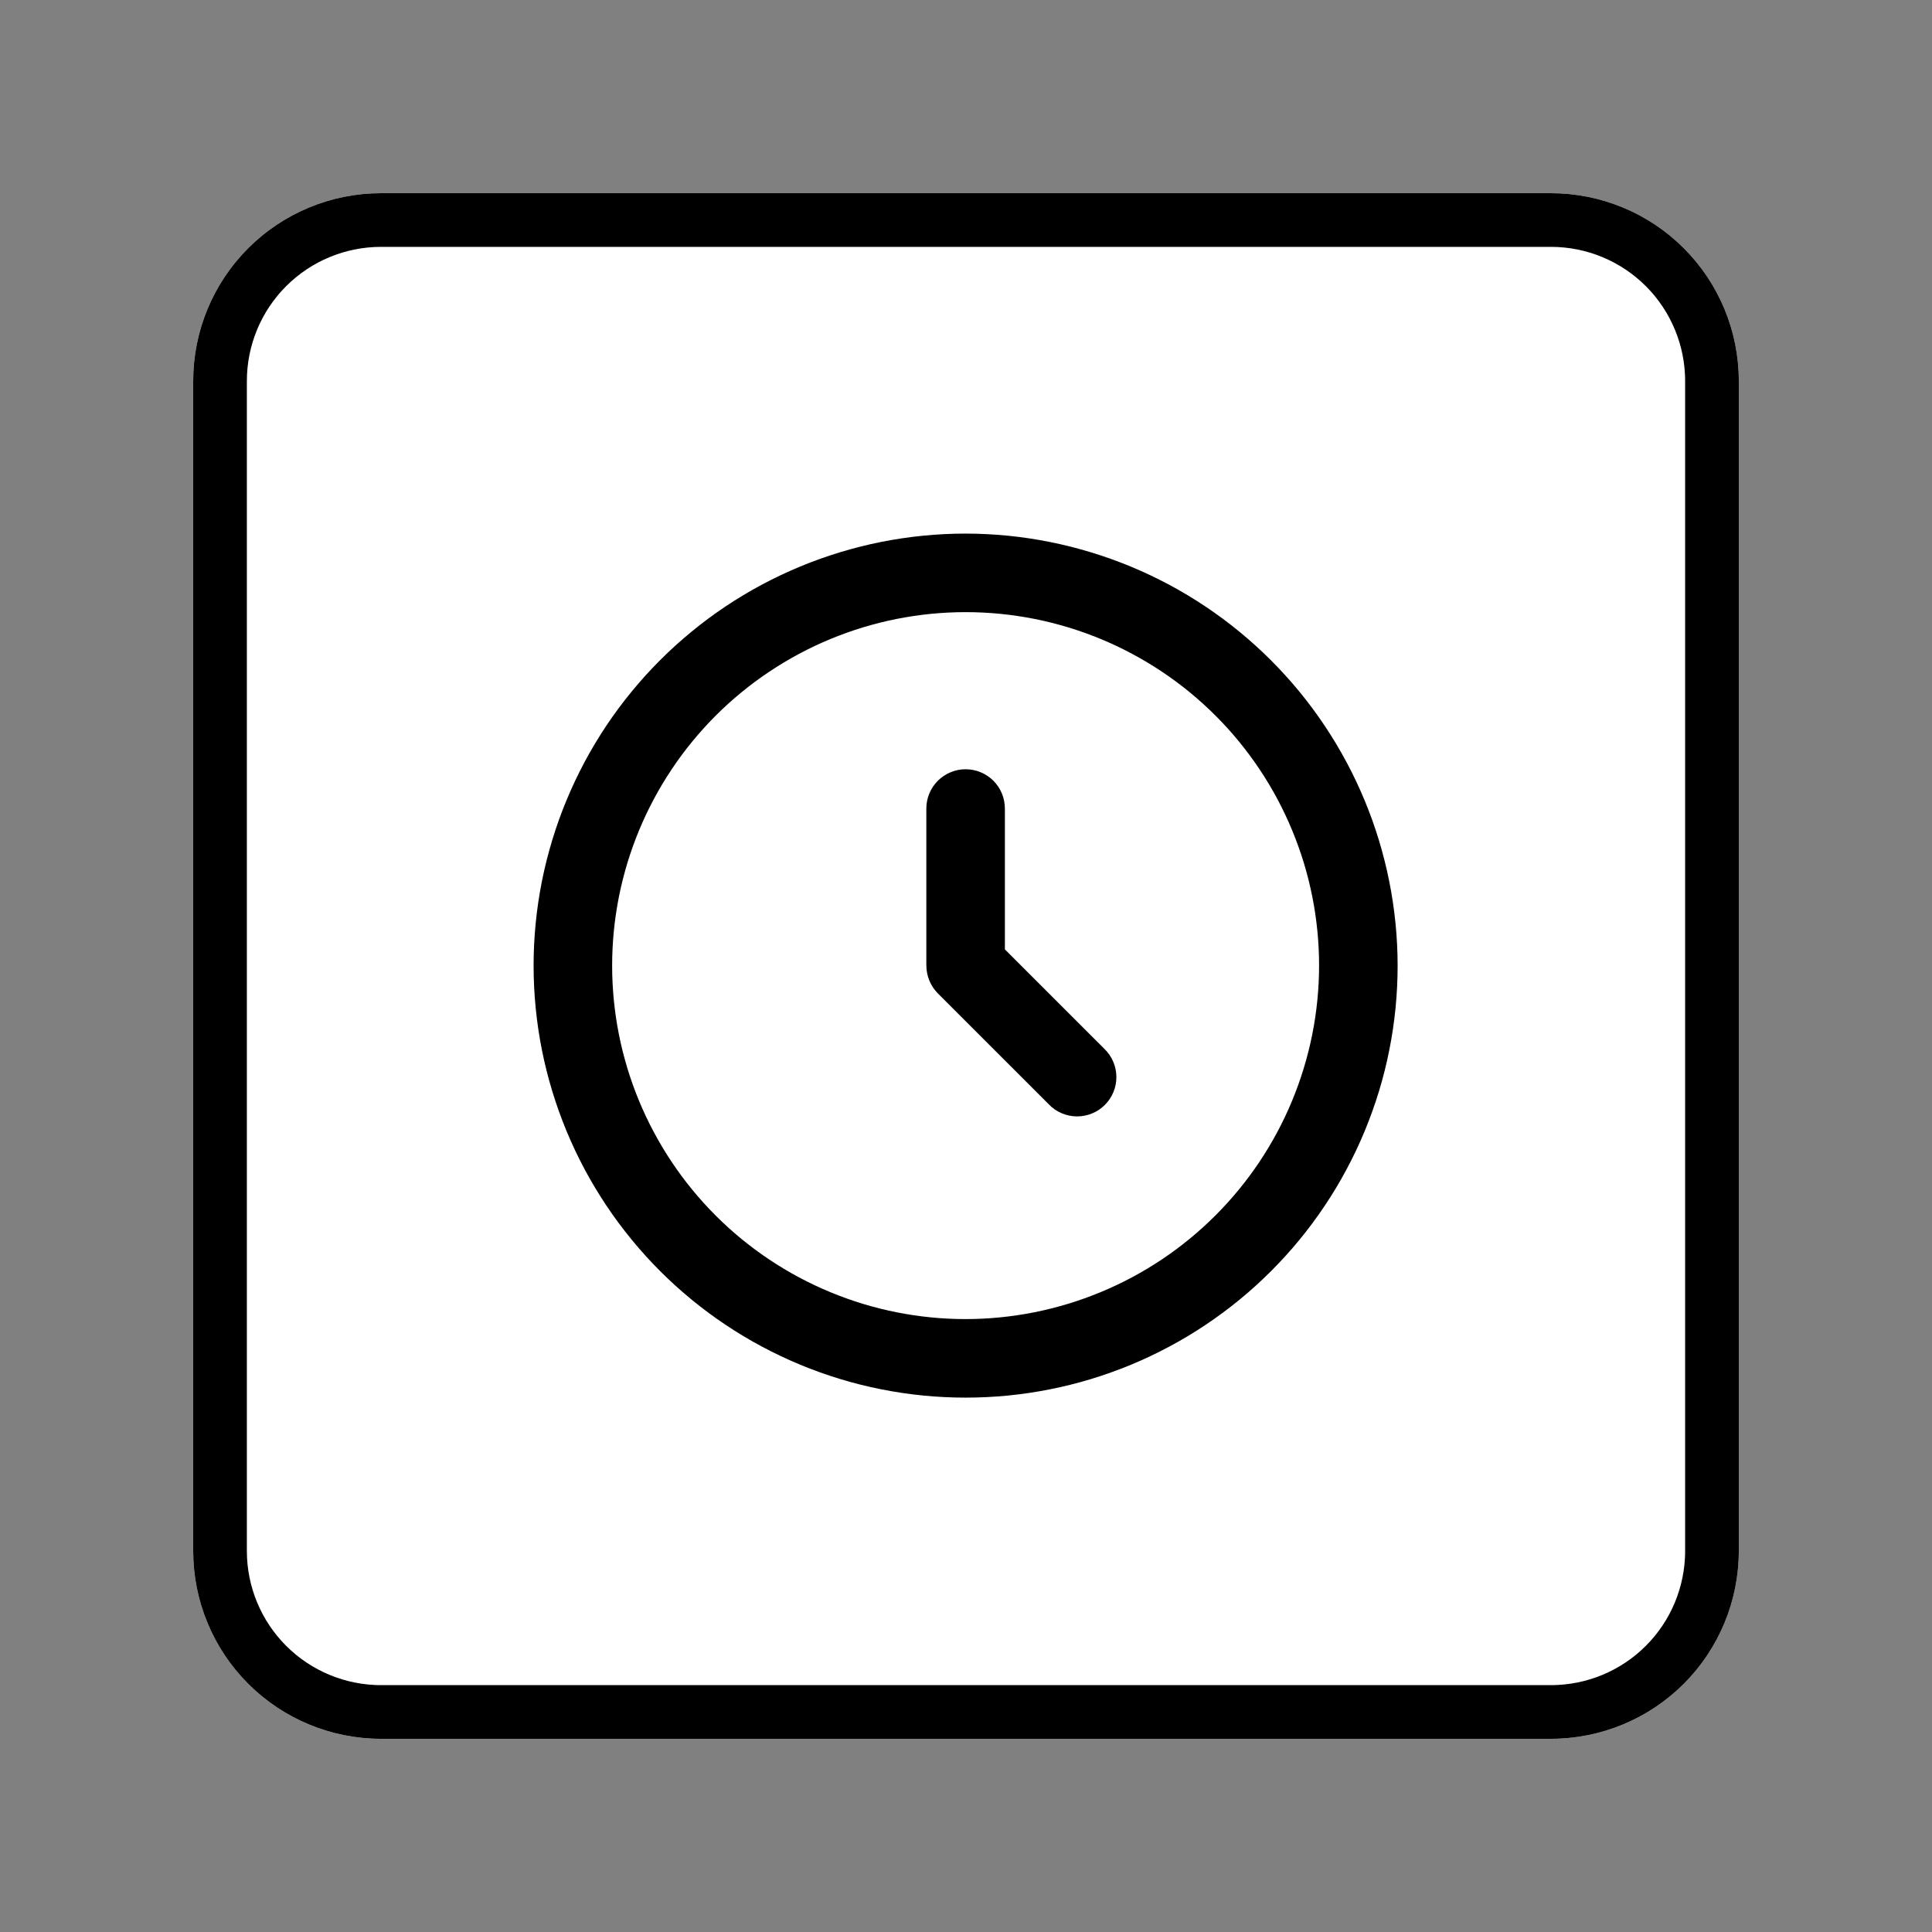
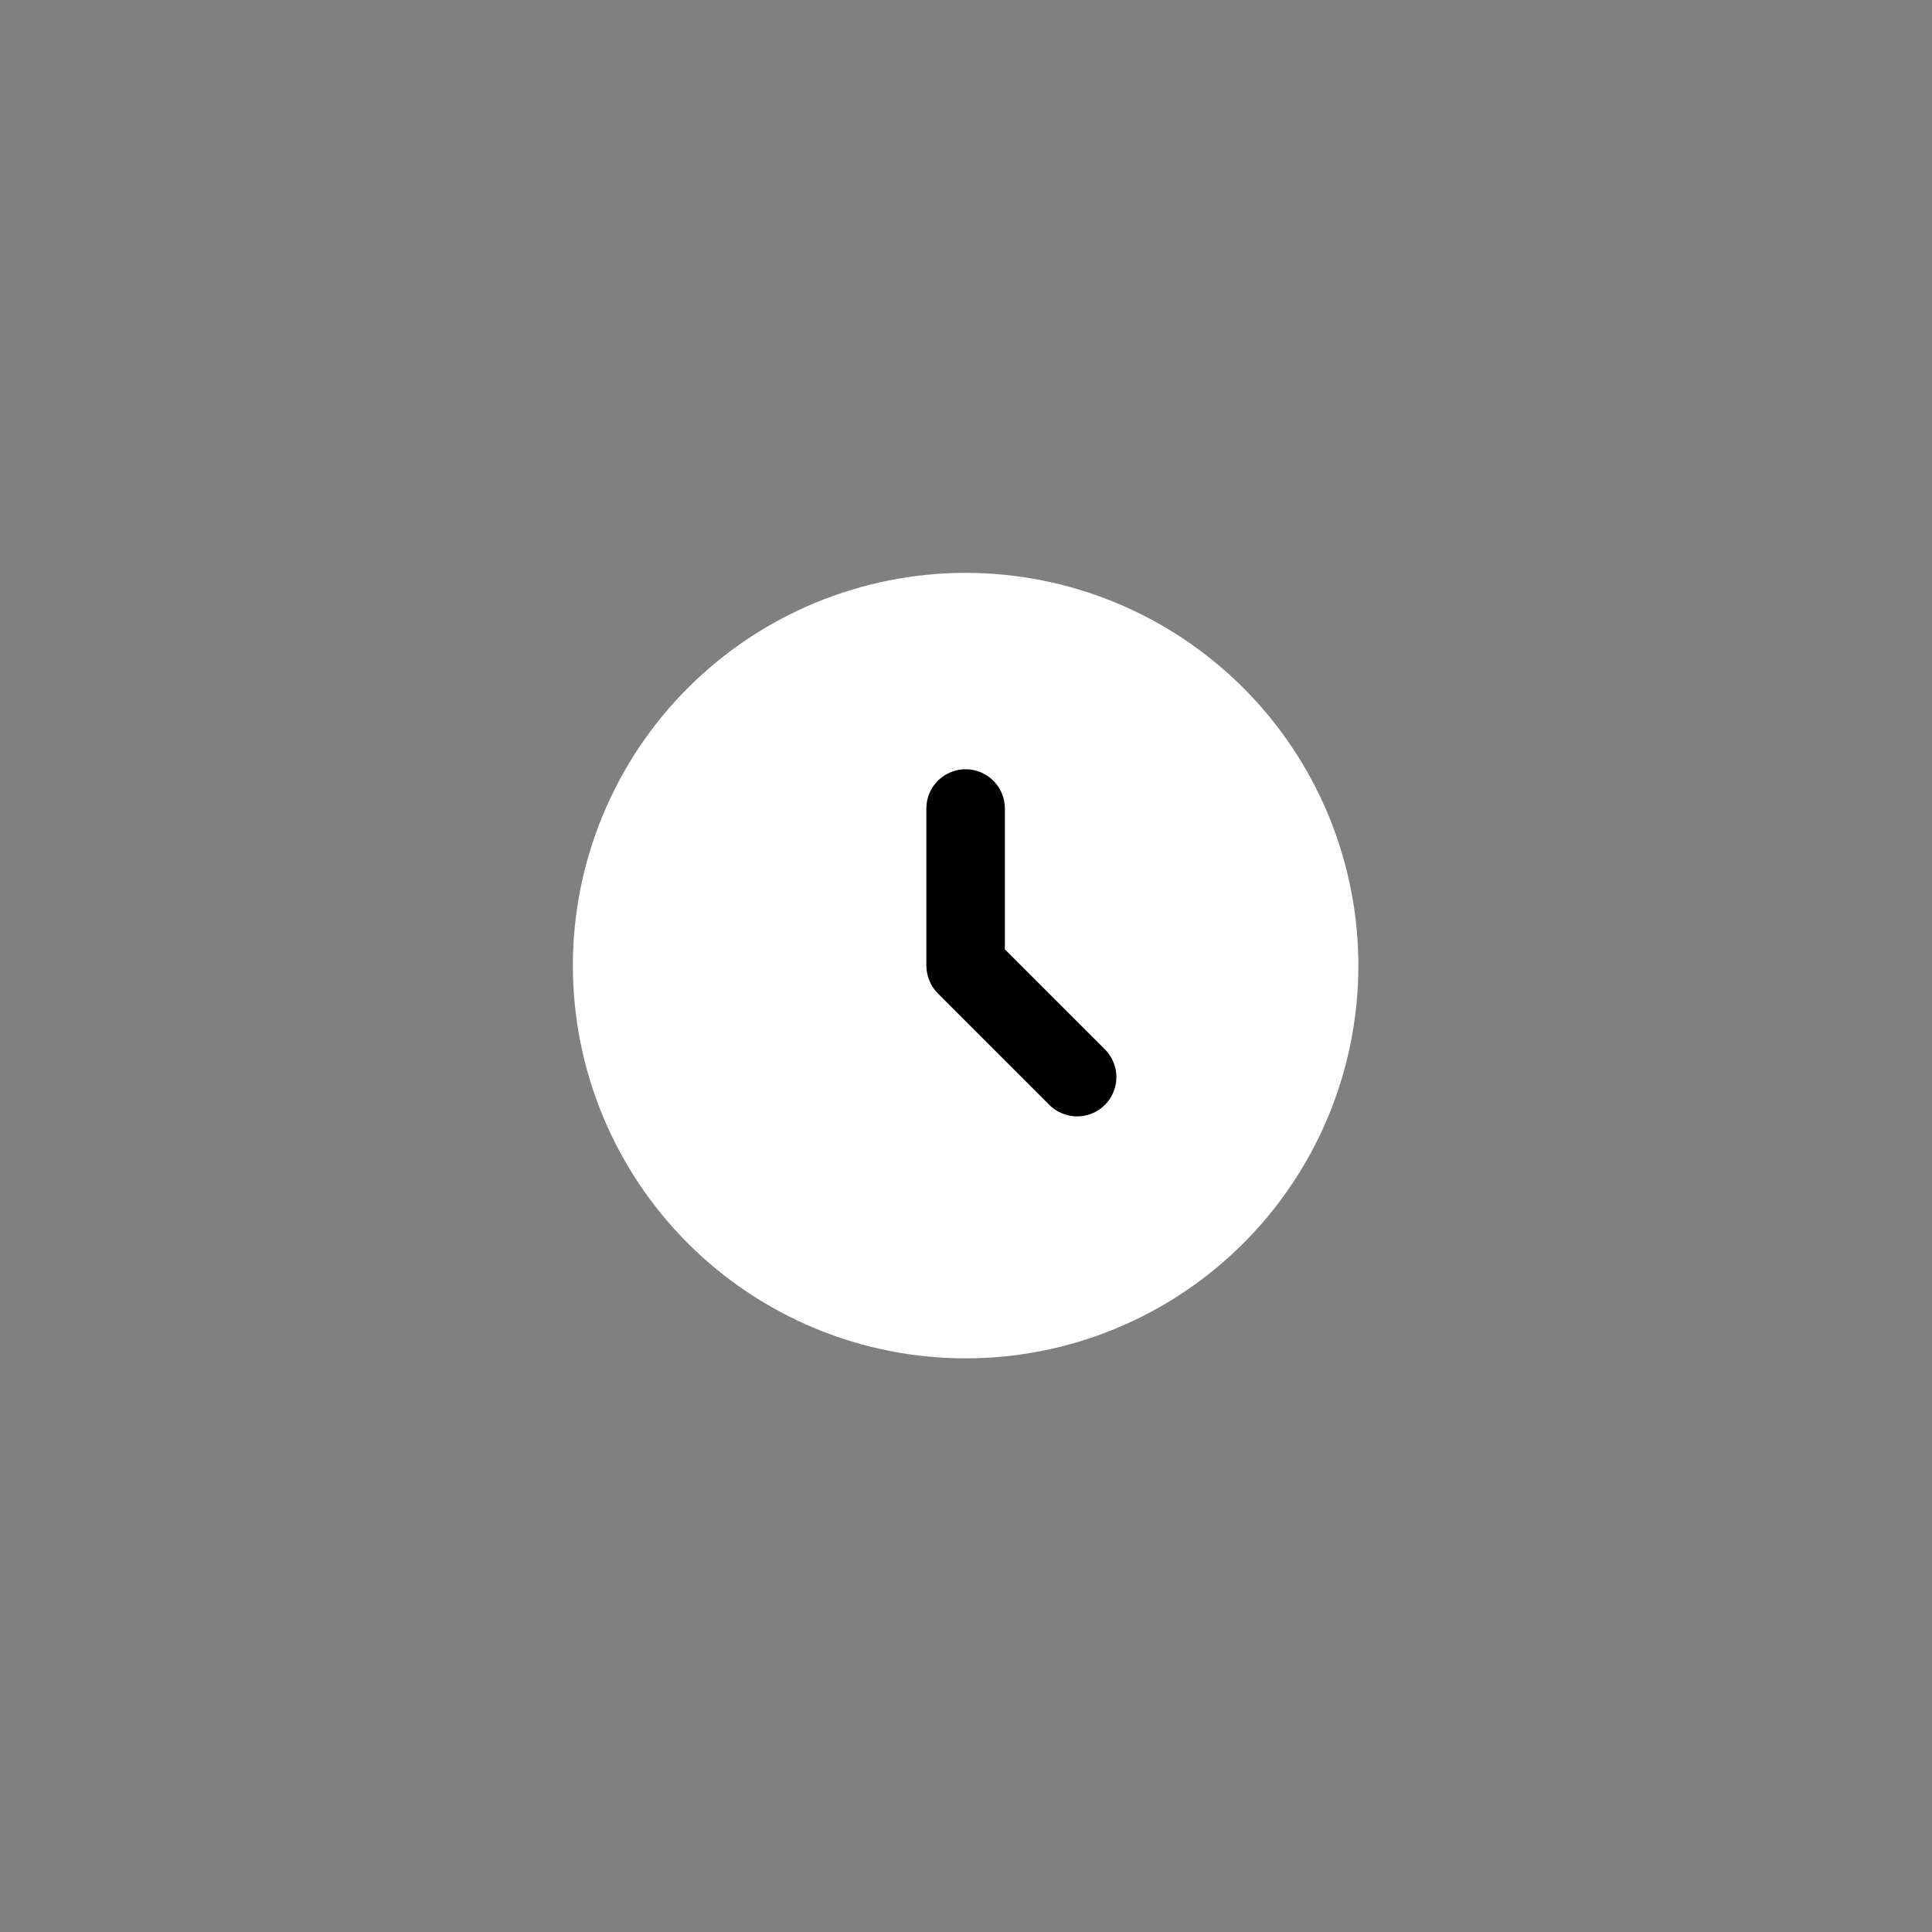
<svg xmlns="http://www.w3.org/2000/svg" width="360" zoomAndPan="magnify" viewBox="0 0 270 270" height="360" preserveAspectRatio="xMidYMid meet" version="1.2">
  <rect x="0" y="0" width="270" height="270" fill="#808080" stroke="none" />
  <defs>
    <clipPath id="1ee8219519">
      <path d="M 27 27 L 243 27 L 243 243 L 27 243 Z M 27 27 " />
    </clipPath>
    <clipPath id="a0776765d0">
-       <path d="M 53.25 27 L 216.75 27 C 223.711 27 230.391 29.766 235.312 34.688 C 240.234 39.609 243 46.289 243 53.25 L 243 216.75 C 243 223.711 240.234 230.391 235.312 235.312 C 230.391 240.234 223.711 243 216.75 243 L 53.25 243 C 46.289 243 39.609 240.234 34.688 235.312 C 29.766 230.391 27 223.711 27 216.75 L 27 53.25 C 27 46.289 29.766 39.609 34.688 34.688 C 39.609 29.766 46.289 27 53.25 27 Z M 53.25 27 " />
-     </clipPath>
+       </clipPath>
    <clipPath id="821ca79e68">
-       <path d="M 74.57 74.57 L 195.32 74.57 L 195.32 195.32 L 74.57 195.32 Z M 74.57 74.57 " />
-     </clipPath>
+       </clipPath>
  </defs>
  <g id="90384c313e">
    <g clip-rule="nonzero" clip-path="url(#1ee8219519)">
      <g clip-rule="nonzero" clip-path="url(#a0776765d0)">
-         <path style=" stroke:none;fill-rule:nonzero;fill:#ffffff;fill-opacity:1;" d="M 27 27 L 243 27 L 243 243 L 27 243 Z M 27 27 " />
-         <path style="fill:none;stroke-width:20;stroke-linecap:butt;stroke-linejoin:miter;stroke:#000000;stroke-opacity:1;stroke-miterlimit:4;" d="M 35 0 L 253 0 C 262.281 0 271.188 3.688 277.75 10.25 C 284.313 16.813 288 25.719 288 35 L 288 253 C 288 262.281 284.313 271.188 277.75 277.75 C 271.188 284.313 262.281 288 253 288 L 35 288 C 25.719 288 16.812 284.313 10.25 277.75 C 3.687 271.188 -0 262.281 -0 253 L -0 35 C -0 25.719 3.687 16.813 10.25 10.25 C 16.812 3.688 25.719 0 35 0 Z M 35 0 " transform="matrix(0.75,0,0,0.75,27,27)" />
-       </g>
+         </g>
    </g>
    <path style=" stroke:none;fill-rule:nonzero;fill:#ffffff;fill-opacity:1;" d="M 189.832 134.945 C 189.832 136.742 189.746 138.539 189.57 140.328 C 189.391 142.113 189.129 143.891 188.777 145.652 C 188.426 147.418 187.992 149.16 187.469 150.879 C 186.949 152.598 186.344 154.289 185.656 155.949 C 184.969 157.609 184.199 159.234 183.352 160.82 C 182.504 162.406 181.582 163.945 180.582 165.441 C 179.586 166.934 178.516 168.375 177.375 169.766 C 176.234 171.156 175.027 172.484 173.758 173.758 C 172.484 175.027 171.156 176.234 169.766 177.375 C 168.375 178.516 166.934 179.586 165.441 180.582 C 163.945 181.582 162.406 182.504 160.82 183.352 C 159.234 184.199 157.609 184.969 155.949 185.656 C 154.289 186.344 152.598 186.949 150.879 187.469 C 149.16 187.992 147.418 188.426 145.652 188.777 C 143.891 189.129 142.113 189.391 140.328 189.57 C 138.539 189.746 136.742 189.832 134.945 189.832 C 133.148 189.832 131.355 189.746 129.566 189.57 C 127.777 189.391 126 189.129 124.238 188.777 C 122.477 188.426 120.734 187.992 119.016 187.469 C 117.293 186.949 115.602 186.344 113.941 185.656 C 112.281 184.969 110.66 184.199 109.074 183.352 C 107.488 182.504 105.949 181.582 104.453 180.582 C 102.957 179.586 101.516 178.516 100.125 177.375 C 98.738 176.234 97.406 175.027 96.137 173.758 C 94.863 172.484 93.66 171.156 92.52 169.766 C 91.379 168.375 90.309 166.934 89.309 165.441 C 88.312 163.945 87.387 162.406 86.539 160.82 C 85.695 159.234 84.926 157.609 84.238 155.949 C 83.551 154.289 82.945 152.598 82.422 150.879 C 81.902 149.16 81.465 147.418 81.113 145.652 C 80.766 143.891 80.5 142.113 80.324 140.328 C 80.148 138.539 80.059 136.742 80.059 134.945 C 80.059 133.148 80.148 131.355 80.324 129.566 C 80.5 127.777 80.766 126 81.113 124.238 C 81.465 122.477 81.902 120.734 82.422 119.016 C 82.945 117.293 83.551 115.602 84.238 113.941 C 84.926 112.281 85.695 110.66 86.539 109.074 C 87.387 107.488 88.312 105.949 89.309 104.453 C 90.309 102.957 91.379 101.516 92.52 100.125 C 93.66 98.738 94.863 97.406 96.137 96.137 C 97.406 94.863 98.738 93.66 100.125 92.52 C 101.516 91.379 102.957 90.309 104.453 89.309 C 105.949 88.312 107.488 87.387 109.074 86.539 C 110.66 85.695 112.281 84.926 113.941 84.238 C 115.602 83.551 117.293 82.945 119.016 82.422 C 120.734 81.902 122.477 81.465 124.238 81.113 C 126 80.766 127.777 80.5 129.566 80.324 C 131.355 80.148 133.148 80.059 134.945 80.059 C 136.742 80.059 138.539 80.148 140.328 80.324 C 142.113 80.5 143.891 80.766 145.652 81.113 C 147.418 81.465 149.16 81.902 150.879 82.422 C 152.598 82.945 154.289 83.551 155.949 84.238 C 157.609 84.926 159.234 85.695 160.82 86.539 C 162.406 87.387 163.945 88.312 165.441 89.309 C 166.934 90.309 168.375 91.379 169.766 92.52 C 171.156 93.66 172.484 94.863 173.758 96.137 C 175.027 97.406 176.234 98.738 177.375 100.125 C 178.516 101.516 179.586 102.957 180.582 104.453 C 181.582 105.949 182.504 107.488 183.352 109.074 C 184.199 110.66 184.969 112.281 185.656 113.941 C 186.344 115.602 186.949 117.293 187.469 119.016 C 187.992 120.734 188.426 122.477 188.777 124.238 C 189.129 126 189.391 127.777 189.57 129.566 C 189.746 131.355 189.832 133.148 189.832 134.945 Z M 189.832 134.945 " />
    <g clip-rule="nonzero" clip-path="url(#821ca79e68)">
-       <path style=" stroke:none;fill-rule:nonzero;fill:#000000;fill-opacity:1;" d="M 134.945 74.57 C 132.969 74.57 130.996 74.668 129.027 74.863 C 127.062 75.055 125.105 75.348 123.168 75.73 C 121.227 76.117 119.312 76.598 117.422 77.172 C 115.527 77.746 113.668 78.41 111.844 79.168 C 110.016 79.926 108.23 80.77 106.484 81.699 C 104.742 82.633 103.047 83.648 101.402 84.746 C 99.758 85.844 98.172 87.023 96.645 88.277 C 95.117 89.531 93.652 90.855 92.254 92.254 C 90.855 93.652 89.531 95.117 88.277 96.645 C 87.023 98.172 85.844 99.758 84.746 101.402 C 83.648 103.047 82.633 104.742 81.699 106.484 C 80.77 108.23 79.926 110.016 79.168 111.844 C 78.41 113.668 77.746 115.527 77.172 117.422 C 76.598 119.312 76.117 121.227 75.73 123.168 C 75.348 125.105 75.055 127.062 74.863 129.027 C 74.668 130.996 74.57 132.969 74.57 134.945 C 74.57 136.922 74.668 138.895 74.863 140.863 C 75.055 142.832 75.348 144.785 75.73 146.727 C 76.117 148.664 76.598 150.582 77.172 152.473 C 77.746 154.363 78.41 156.223 79.168 158.051 C 79.926 159.879 80.77 161.664 81.699 163.406 C 82.633 165.152 83.648 166.844 84.746 168.488 C 85.844 170.133 87.023 171.719 88.277 173.246 C 89.531 174.777 90.855 176.238 92.254 177.637 C 93.652 179.035 95.117 180.363 96.645 181.617 C 98.172 182.871 99.758 184.047 101.402 185.145 C 103.047 186.246 104.742 187.262 106.484 188.191 C 108.23 189.125 110.016 189.969 111.844 190.727 C 113.668 191.48 115.527 192.148 117.422 192.723 C 119.312 193.297 121.227 193.777 123.168 194.16 C 125.105 194.547 127.062 194.836 129.027 195.031 C 130.996 195.223 132.969 195.32 134.945 195.32 C 136.922 195.32 138.895 195.223 140.863 195.031 C 142.832 194.836 144.785 194.547 146.727 194.16 C 148.664 193.777 150.582 193.297 152.473 192.723 C 154.363 192.148 156.223 191.48 158.051 190.727 C 159.879 189.969 161.664 189.125 163.406 188.191 C 165.152 187.262 166.844 186.246 168.488 185.145 C 170.133 184.047 171.719 182.871 173.246 181.617 C 174.777 180.363 176.238 179.035 177.637 177.637 C 179.035 176.238 180.363 174.777 181.617 173.246 C 182.871 171.719 184.047 170.133 185.145 168.488 C 186.246 166.844 187.262 165.152 188.191 163.406 C 189.125 161.664 189.969 159.879 190.727 158.051 C 191.48 156.223 192.148 154.363 192.723 152.473 C 193.297 150.582 193.777 148.664 194.16 146.727 C 194.547 144.785 194.836 142.832 195.031 140.863 C 195.223 138.895 195.32 136.922 195.32 134.945 C 195.32 132.969 195.219 130.996 195.023 129.031 C 194.828 127.062 194.539 125.109 194.148 123.172 C 193.762 121.234 193.281 119.32 192.707 117.43 C 192.133 115.535 191.465 113.68 190.707 111.852 C 189.949 110.027 189.105 108.242 188.172 106.5 C 187.238 104.758 186.223 103.062 185.125 101.422 C 184.027 99.777 182.852 98.191 181.598 96.664 C 180.34 95.137 179.016 93.672 177.617 92.273 C 176.219 90.879 174.758 89.551 173.23 88.297 C 171.703 87.043 170.117 85.867 168.473 84.766 C 166.828 83.668 165.137 82.652 163.395 81.719 C 161.652 80.789 159.867 79.941 158.039 79.184 C 156.215 78.43 154.355 77.762 152.465 77.188 C 150.574 76.613 148.66 76.129 146.719 75.742 C 144.781 75.355 142.828 75.062 140.863 74.867 C 138.895 74.672 136.922 74.574 134.945 74.57 Z M 134.945 184.344 C 133.328 184.344 131.715 184.266 130.105 184.105 C 128.496 183.949 126.895 183.711 125.309 183.395 C 123.723 183.078 122.156 182.688 120.605 182.219 C 119.059 181.746 117.539 181.203 116.043 180.582 C 114.547 179.965 113.086 179.273 111.66 178.512 C 110.234 177.75 108.848 176.918 107.504 176.02 C 106.156 175.121 104.859 174.156 103.609 173.133 C 102.359 172.105 101.16 171.02 100.016 169.875 C 98.871 168.73 97.789 167.535 96.762 166.285 C 95.734 165.035 94.773 163.734 93.875 162.391 C 92.977 161.047 92.145 159.66 91.383 158.23 C 90.617 156.805 89.93 155.344 89.309 153.852 C 88.691 152.355 88.145 150.836 87.676 149.285 C 87.207 147.738 86.812 146.172 86.496 144.582 C 86.184 142.996 85.945 141.398 85.785 139.789 C 85.629 138.18 85.547 136.562 85.547 134.945 C 85.547 133.328 85.629 131.715 85.785 130.105 C 85.945 128.496 86.184 126.895 86.496 125.309 C 86.812 123.723 87.207 122.156 87.676 120.605 C 88.145 119.059 88.691 117.539 89.309 116.043 C 89.93 114.547 90.617 113.086 91.383 111.66 C 92.145 110.234 92.977 108.848 93.875 107.504 C 94.773 106.156 95.734 104.859 96.762 103.609 C 97.789 102.359 98.871 101.16 100.016 100.016 C 101.16 98.871 102.359 97.789 103.609 96.762 C 104.859 95.734 106.156 94.773 107.504 93.875 C 108.848 92.977 110.234 92.145 111.66 91.383 C 113.086 90.617 114.547 89.93 116.043 89.309 C 117.539 88.691 119.059 88.145 120.605 87.676 C 122.156 87.207 123.723 86.812 125.309 86.496 C 126.895 86.184 128.496 85.945 130.105 85.785 C 131.715 85.629 133.328 85.547 134.945 85.547 C 136.562 85.547 138.18 85.629 139.789 85.785 C 141.398 85.945 142.996 86.184 144.582 86.496 C 146.172 86.812 147.738 87.207 149.285 87.676 C 150.836 88.145 152.355 88.691 153.852 89.309 C 155.344 89.93 156.805 90.617 158.23 91.383 C 159.66 92.145 161.047 92.977 162.391 93.875 C 163.734 94.773 165.035 95.734 166.285 96.762 C 167.535 97.789 168.73 98.871 169.875 100.016 C 171.02 101.16 172.105 102.359 173.133 103.609 C 174.156 104.859 175.121 106.156 176.02 107.504 C 176.918 108.848 177.75 110.234 178.512 111.66 C 179.273 113.086 179.965 114.547 180.582 116.043 C 181.203 117.539 181.746 119.059 182.219 120.605 C 182.688 122.156 183.078 123.723 183.395 125.309 C 183.711 126.895 183.949 128.496 184.105 130.105 C 184.266 131.715 184.344 133.328 184.344 134.945 C 184.344 136.562 184.262 138.176 184.102 139.785 C 183.941 141.395 183.703 142.992 183.387 144.578 C 183.07 146.164 182.676 147.73 182.203 149.281 C 181.734 150.828 181.188 152.348 180.57 153.84 C 179.949 155.336 179.258 156.797 178.496 158.223 C 177.73 159.648 176.902 161.031 176.004 162.379 C 175.102 163.723 174.141 165.02 173.113 166.27 C 172.09 167.52 171.004 168.715 169.859 169.859 C 168.715 171.004 167.52 172.09 166.27 173.113 C 165.02 174.141 163.723 175.102 162.379 176.004 C 161.031 176.902 159.648 177.73 158.223 178.496 C 156.797 179.258 155.336 179.949 153.84 180.57 C 152.348 181.188 150.828 181.734 149.281 182.203 C 147.73 182.676 146.164 183.07 144.578 183.387 C 142.992 183.703 141.395 183.941 139.785 184.102 C 138.176 184.262 136.562 184.344 134.945 184.344 Z M 134.945 184.344 " />
-     </g>
+       </g>
    <path style=" stroke:none;fill-rule:nonzero;fill:#000000;fill-opacity:1;" d="M 140.434 132.676 L 140.434 112.992 C 140.434 112.633 140.398 112.273 140.328 111.922 C 140.258 111.566 140.156 111.223 140.016 110.891 C 139.879 110.559 139.711 110.242 139.512 109.941 C 139.309 109.645 139.082 109.367 138.828 109.109 C 138.574 108.855 138.297 108.629 137.996 108.43 C 137.695 108.227 137.379 108.059 137.047 107.922 C 136.715 107.781 136.371 107.68 136.016 107.609 C 135.664 107.539 135.309 107.504 134.945 107.504 C 134.586 107.504 134.23 107.539 133.875 107.609 C 133.523 107.68 133.18 107.781 132.848 107.922 C 132.512 108.059 132.195 108.227 131.898 108.43 C 131.598 108.629 131.32 108.855 131.066 109.109 C 130.809 109.367 130.582 109.645 130.383 109.941 C 130.184 110.242 130.012 110.559 129.875 110.891 C 129.738 111.223 129.633 111.566 129.562 111.922 C 129.492 112.273 129.457 112.633 129.457 112.992 L 129.457 134.945 L 129.465 134.973 C 129.469 135.695 129.609 136.391 129.887 137.059 C 130.164 137.727 130.559 138.316 131.066 138.828 L 146.59 154.352 C 146.84 154.613 147.117 154.848 147.418 155.055 C 147.719 155.258 148.035 155.434 148.371 155.578 C 148.703 155.719 149.051 155.828 149.406 155.902 C 149.762 155.977 150.121 156.016 150.484 156.02 C 150.852 156.023 151.211 155.988 151.566 155.918 C 151.926 155.852 152.273 155.746 152.609 155.609 C 152.945 155.473 153.266 155.301 153.57 155.102 C 153.871 154.898 154.152 154.668 154.41 154.41 C 154.668 154.156 154.895 153.875 155.098 153.57 C 155.301 153.27 155.469 152.949 155.605 152.613 C 155.746 152.273 155.848 151.93 155.918 151.57 C 155.988 151.215 156.02 150.852 156.016 150.488 C 156.016 150.125 155.977 149.766 155.902 149.41 C 155.828 149.051 155.719 148.707 155.574 148.371 C 155.434 148.039 155.258 147.723 155.051 147.422 C 154.844 147.121 154.609 146.844 154.352 146.59 Z M 140.434 132.676 " />
  </g>
</svg>